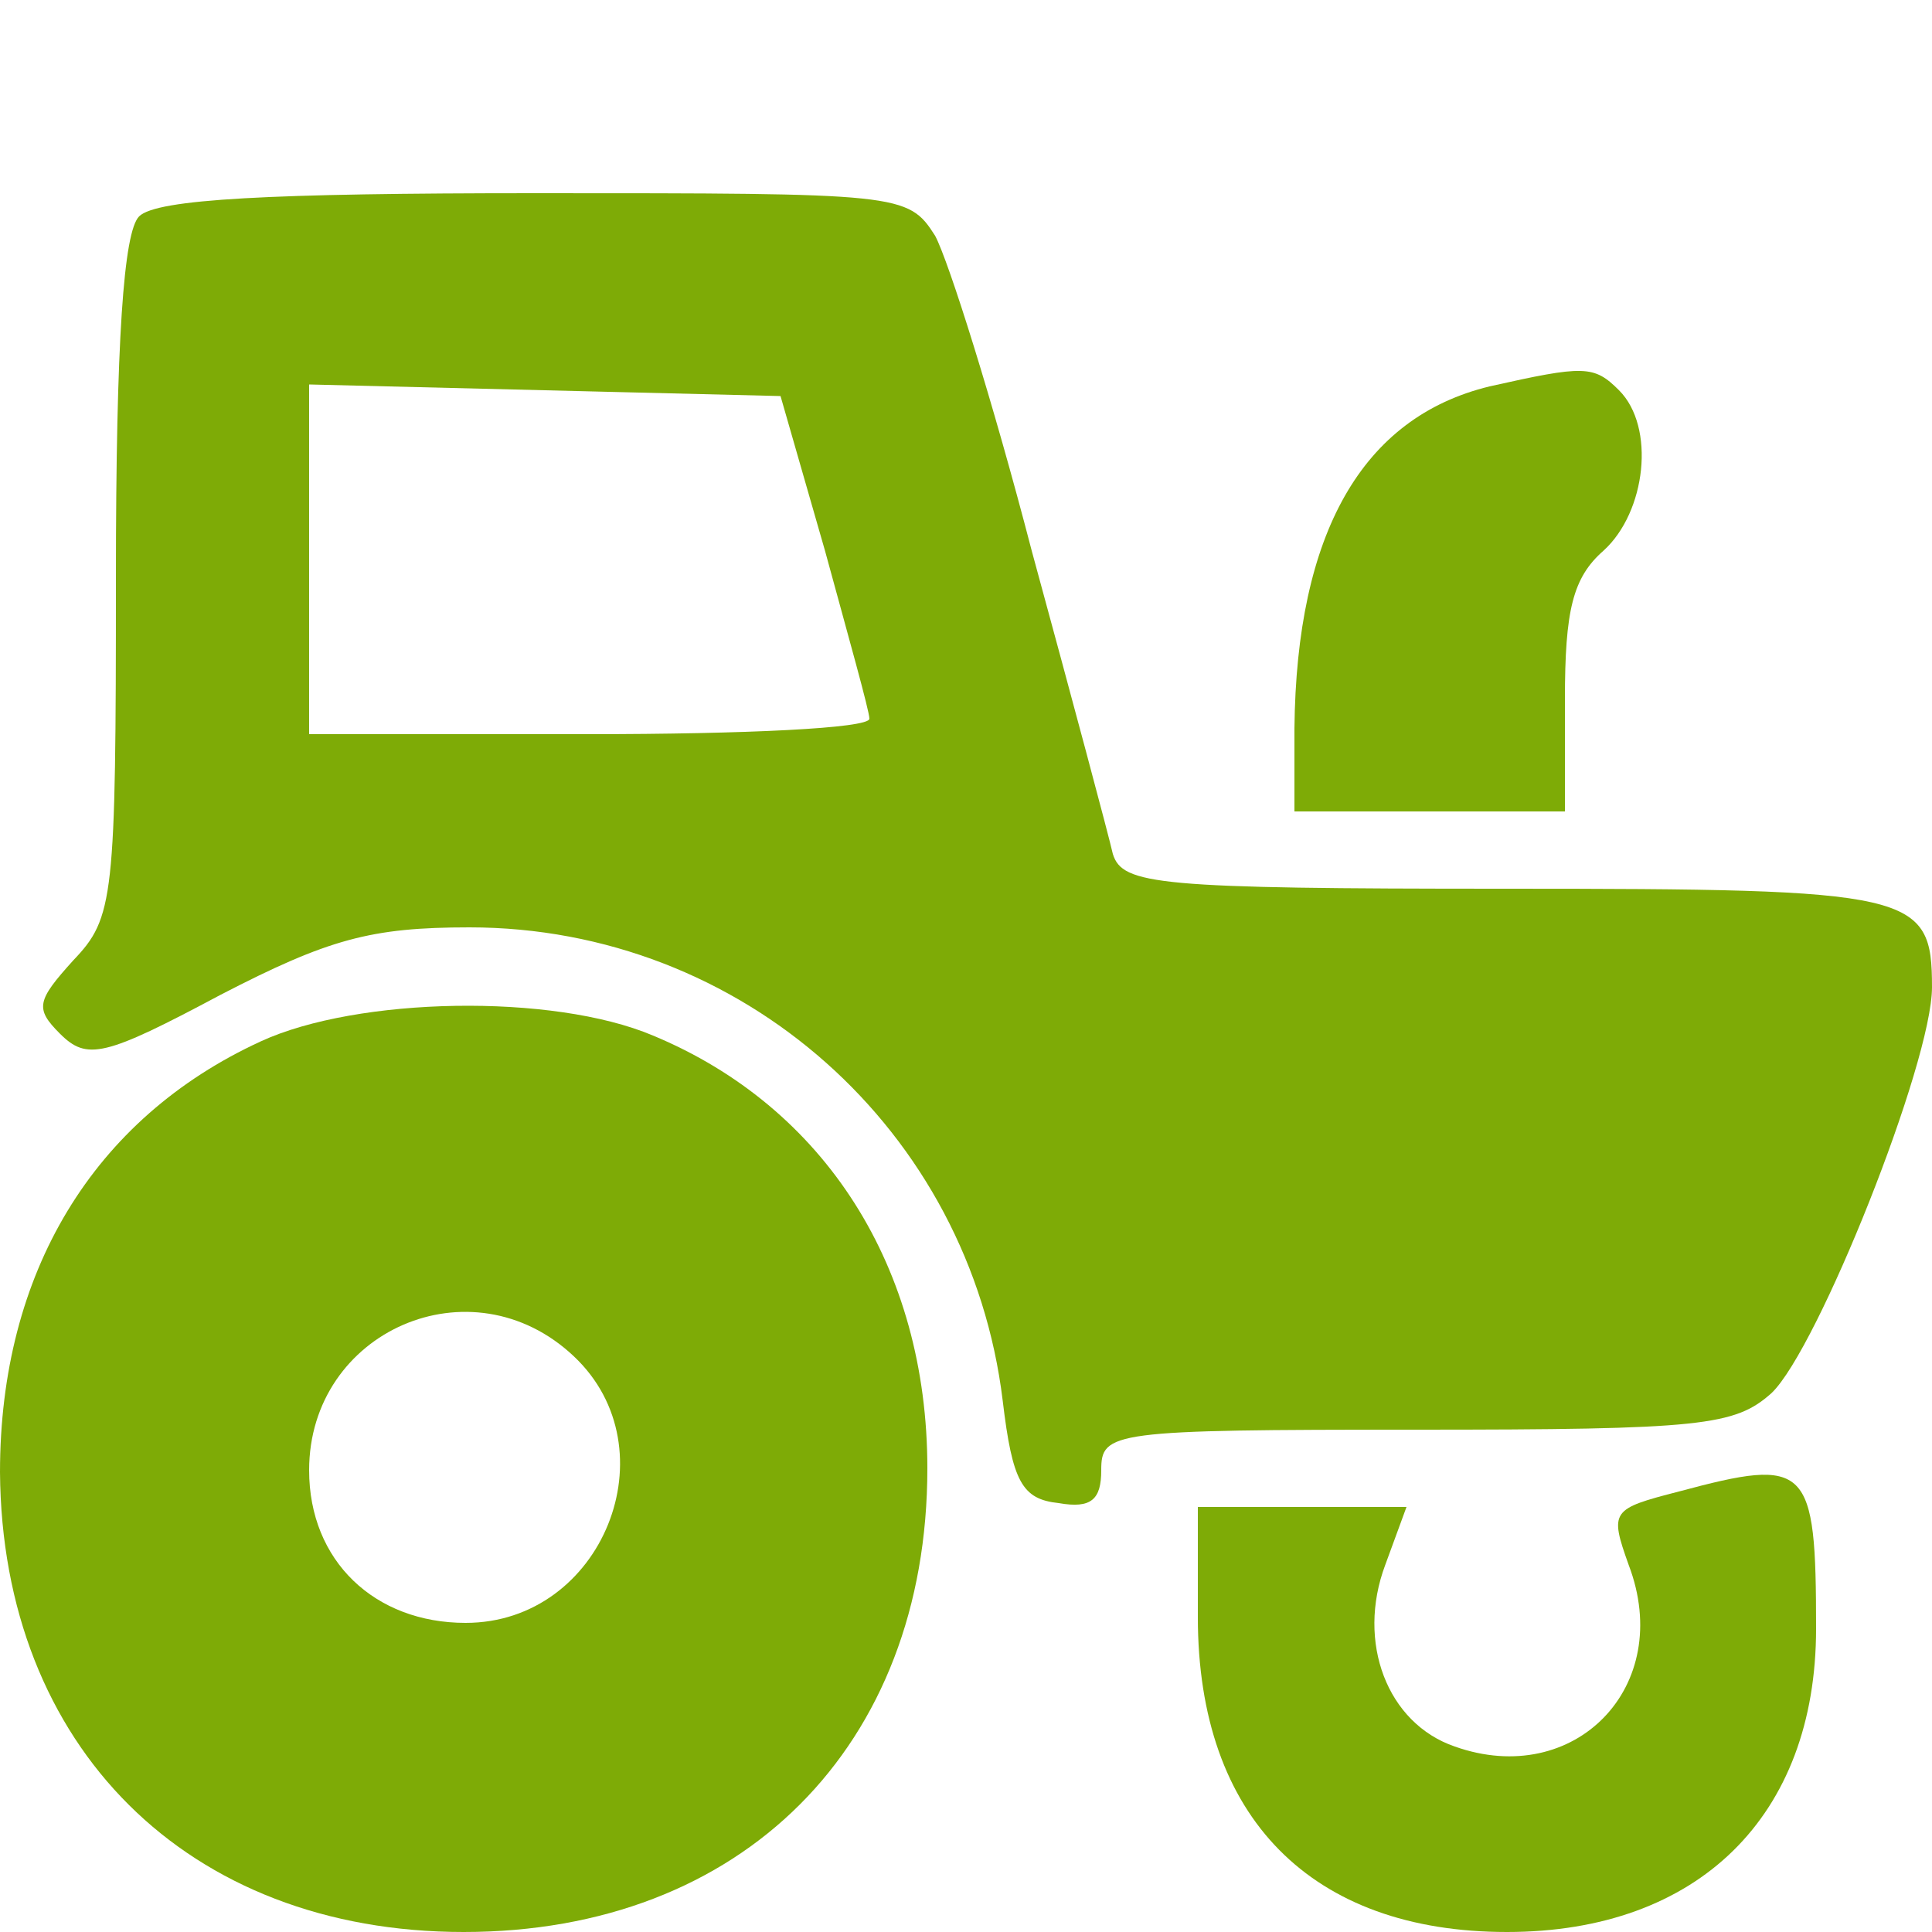
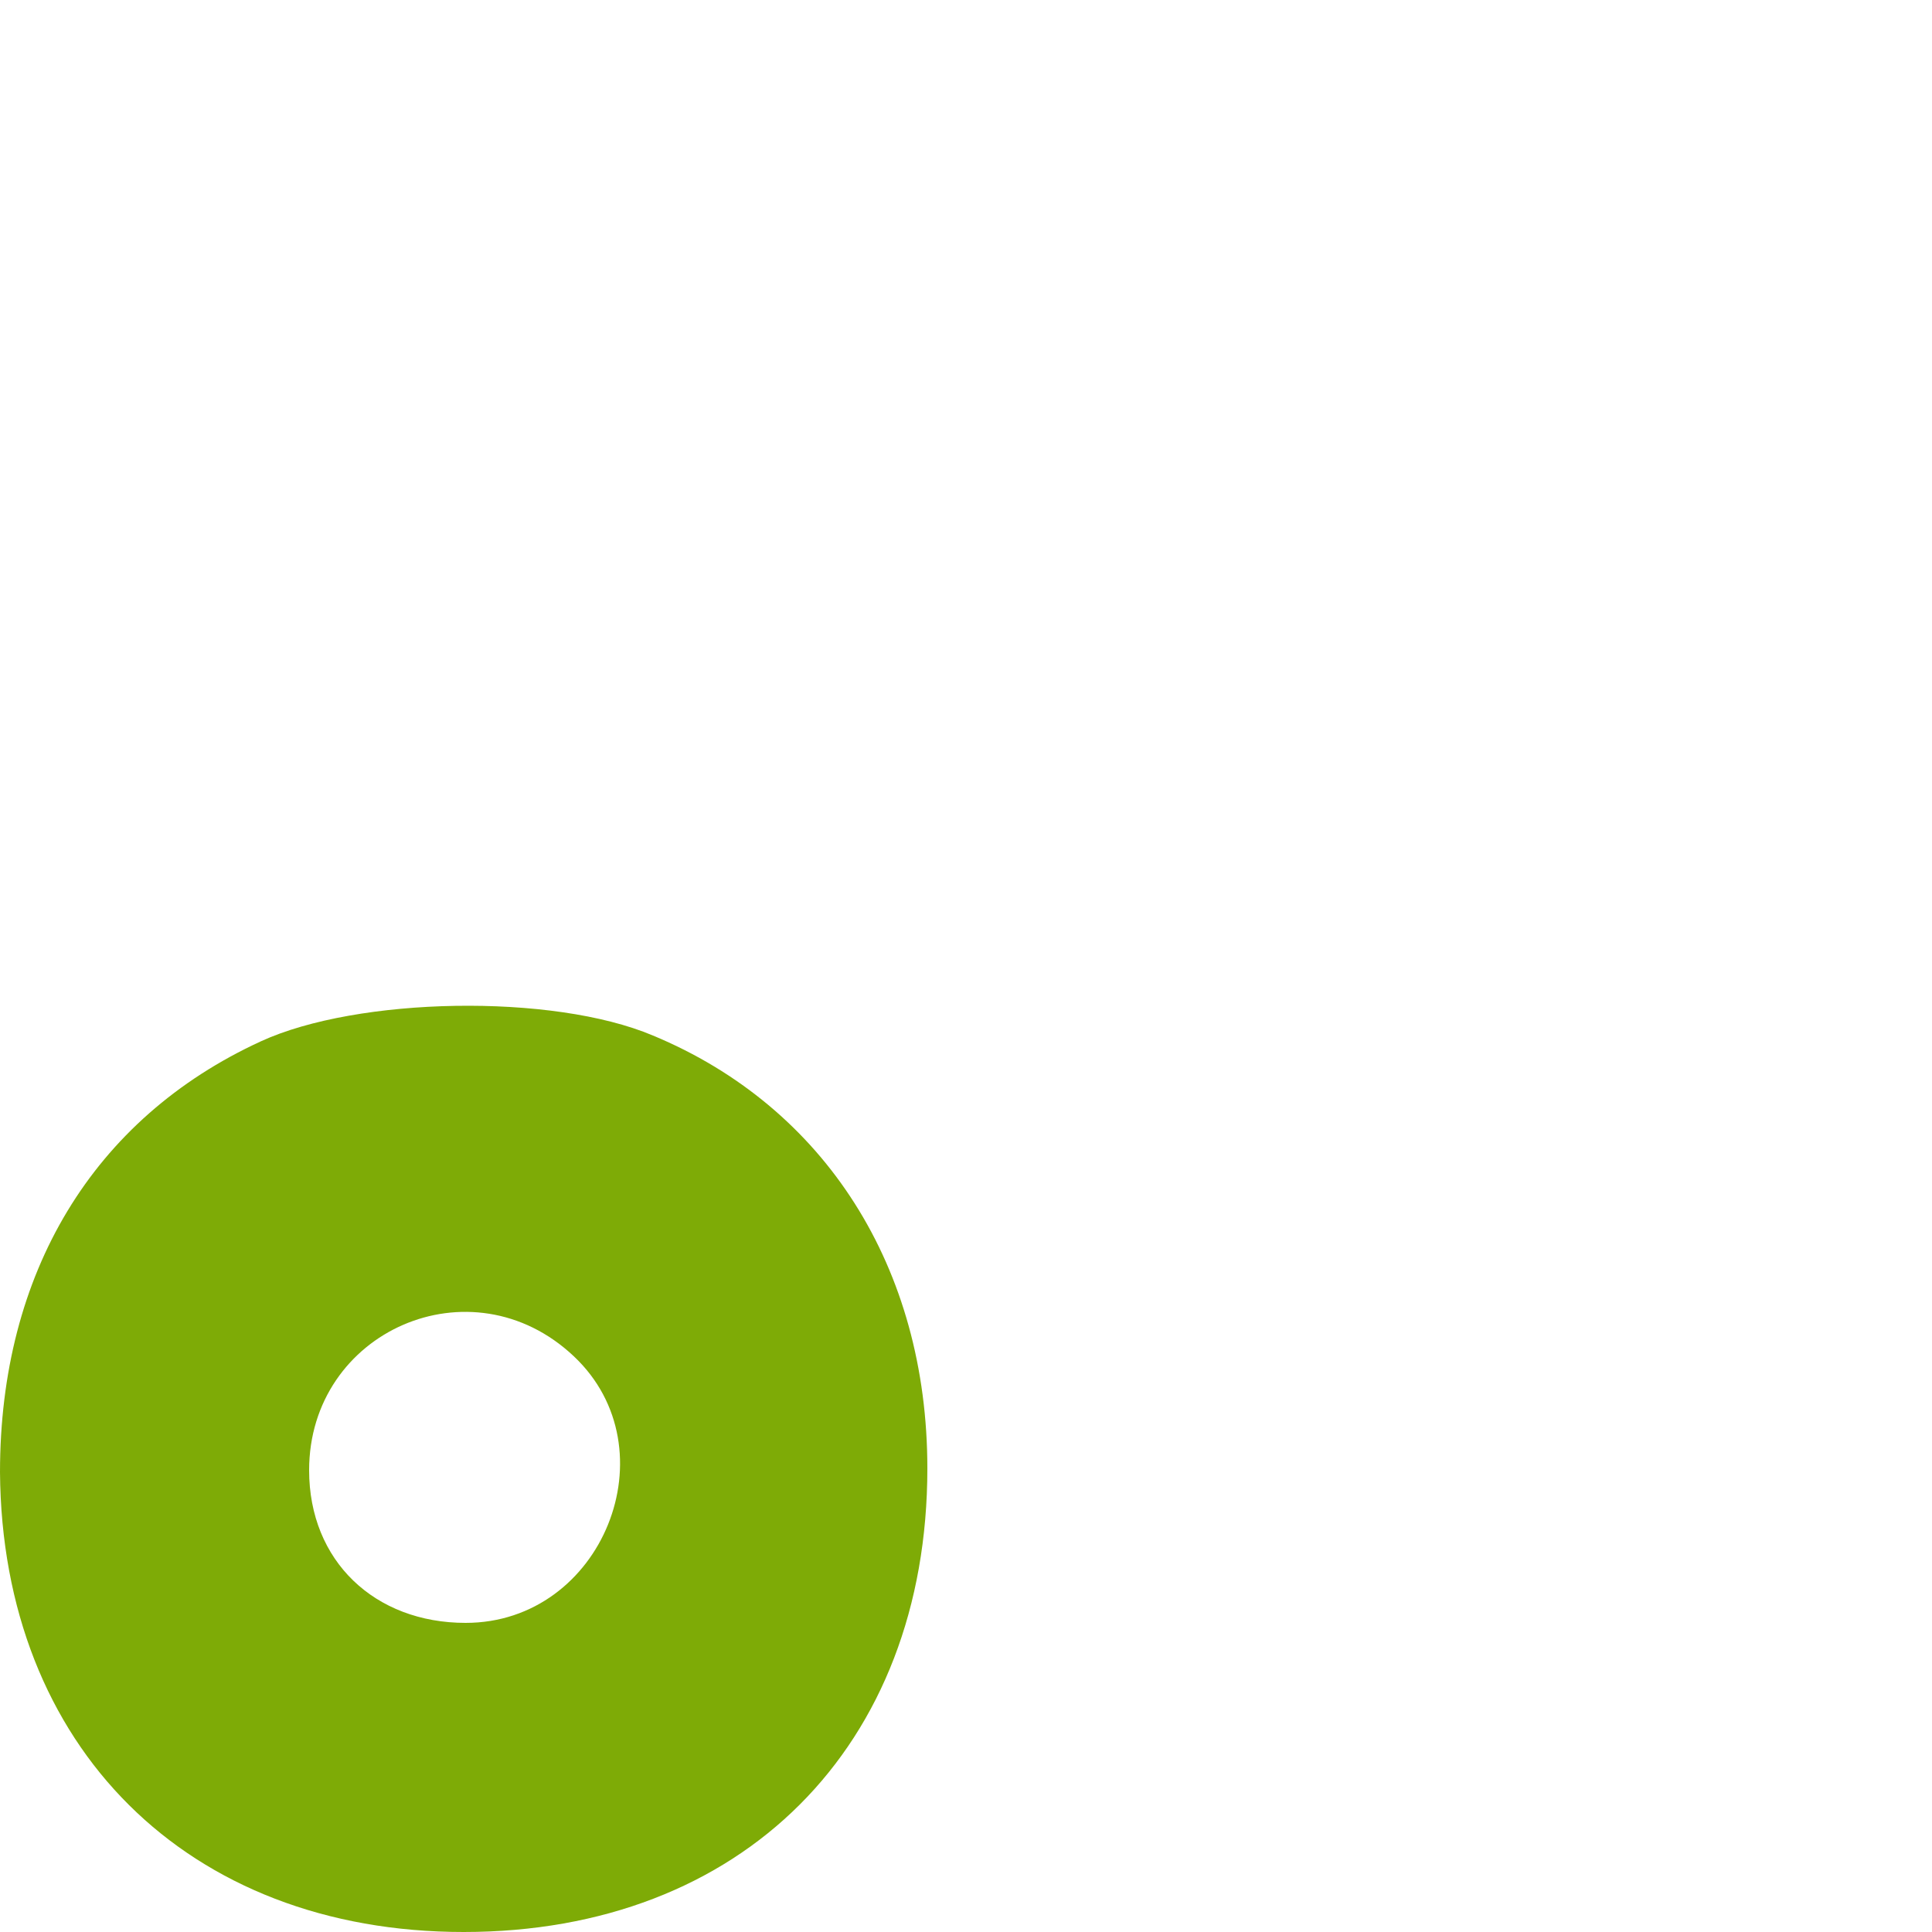
<svg xmlns="http://www.w3.org/2000/svg" width="32" height="32" viewBox="0 0 32 32" fill="none">
-   <path d="M2.304 3.584C2.048 3.84 1.92 5.632 1.92 9.568C1.92 14.88 1.888 15.2 1.216 15.904C0.608 16.576 0.576 16.704 0.992 17.12C1.44 17.568 1.728 17.504 3.648 16.48C5.44 15.552 6.144 15.36 7.776 15.36C12.288 15.36 16.064 18.72 16.608 23.2C16.768 24.544 16.928 24.832 17.536 24.896C18.08 24.992 18.24 24.832 18.24 24.352C18.24 23.712 18.4 23.68 23.456 23.68C28.192 23.68 28.736 23.616 29.344 23.072C30.112 22.336 32 17.6 32 16.352C32 14.784 31.712 14.72 24.928 14.72C19.168 14.72 18.592 14.656 18.432 14.144C18.368 13.856 17.76 11.584 17.088 9.12C16.448 6.656 15.712 4.32 15.488 3.904C15.04 3.2 14.912 3.2 8.864 3.2C4.48 3.2 2.592 3.296 2.304 3.584ZM13.664 9.12C14.048 10.528 14.4 11.776 14.4 11.904C14.4 12.064 12.32 12.16 9.76 12.16H5.12V9.28V6.368L9.024 6.464L12.928 6.56L13.664 9.12Z" fill="#7EAB06" />
-   <path d="M24.672 6.4C22.56 6.912 21.472 8.832 21.44 12.064V13.44H23.68H25.92V11.584C25.92 10.112 26.048 9.568 26.56 9.12C27.264 8.48 27.424 7.072 26.816 6.464C26.4 6.048 26.24 6.048 24.672 6.4Z" fill="#7EAB06" />
  <path d="M4.32 17.248C1.536 18.528 0 21.088 0 24.384C0.032 28.928 3.104 32 7.68 32C12.288 32 15.36 28.928 15.36 24.32C15.36 20.992 13.664 18.336 10.816 17.152C9.152 16.448 5.92 16.512 4.32 17.248ZM9.504 22.464C11.136 24 9.984 26.88 7.712 26.88C6.208 26.88 5.12 25.856 5.12 24.352C5.12 22.048 7.808 20.864 9.504 22.464Z" fill="#7EAB06" />
-   <path d="M27.808 24.704C26.688 24.992 26.656 25.024 26.976 25.92C27.744 27.936 26.08 29.632 24.096 28.928C22.976 28.544 22.464 27.2 22.944 25.92L23.296 24.96H21.568H19.84V26.784C19.84 30.112 21.728 32 24.96 32C28.128 32 30.08 30.08 30.08 26.976C30.08 24.256 29.952 24.128 27.808 24.704Z" fill="#7EAB06" />
</svg>